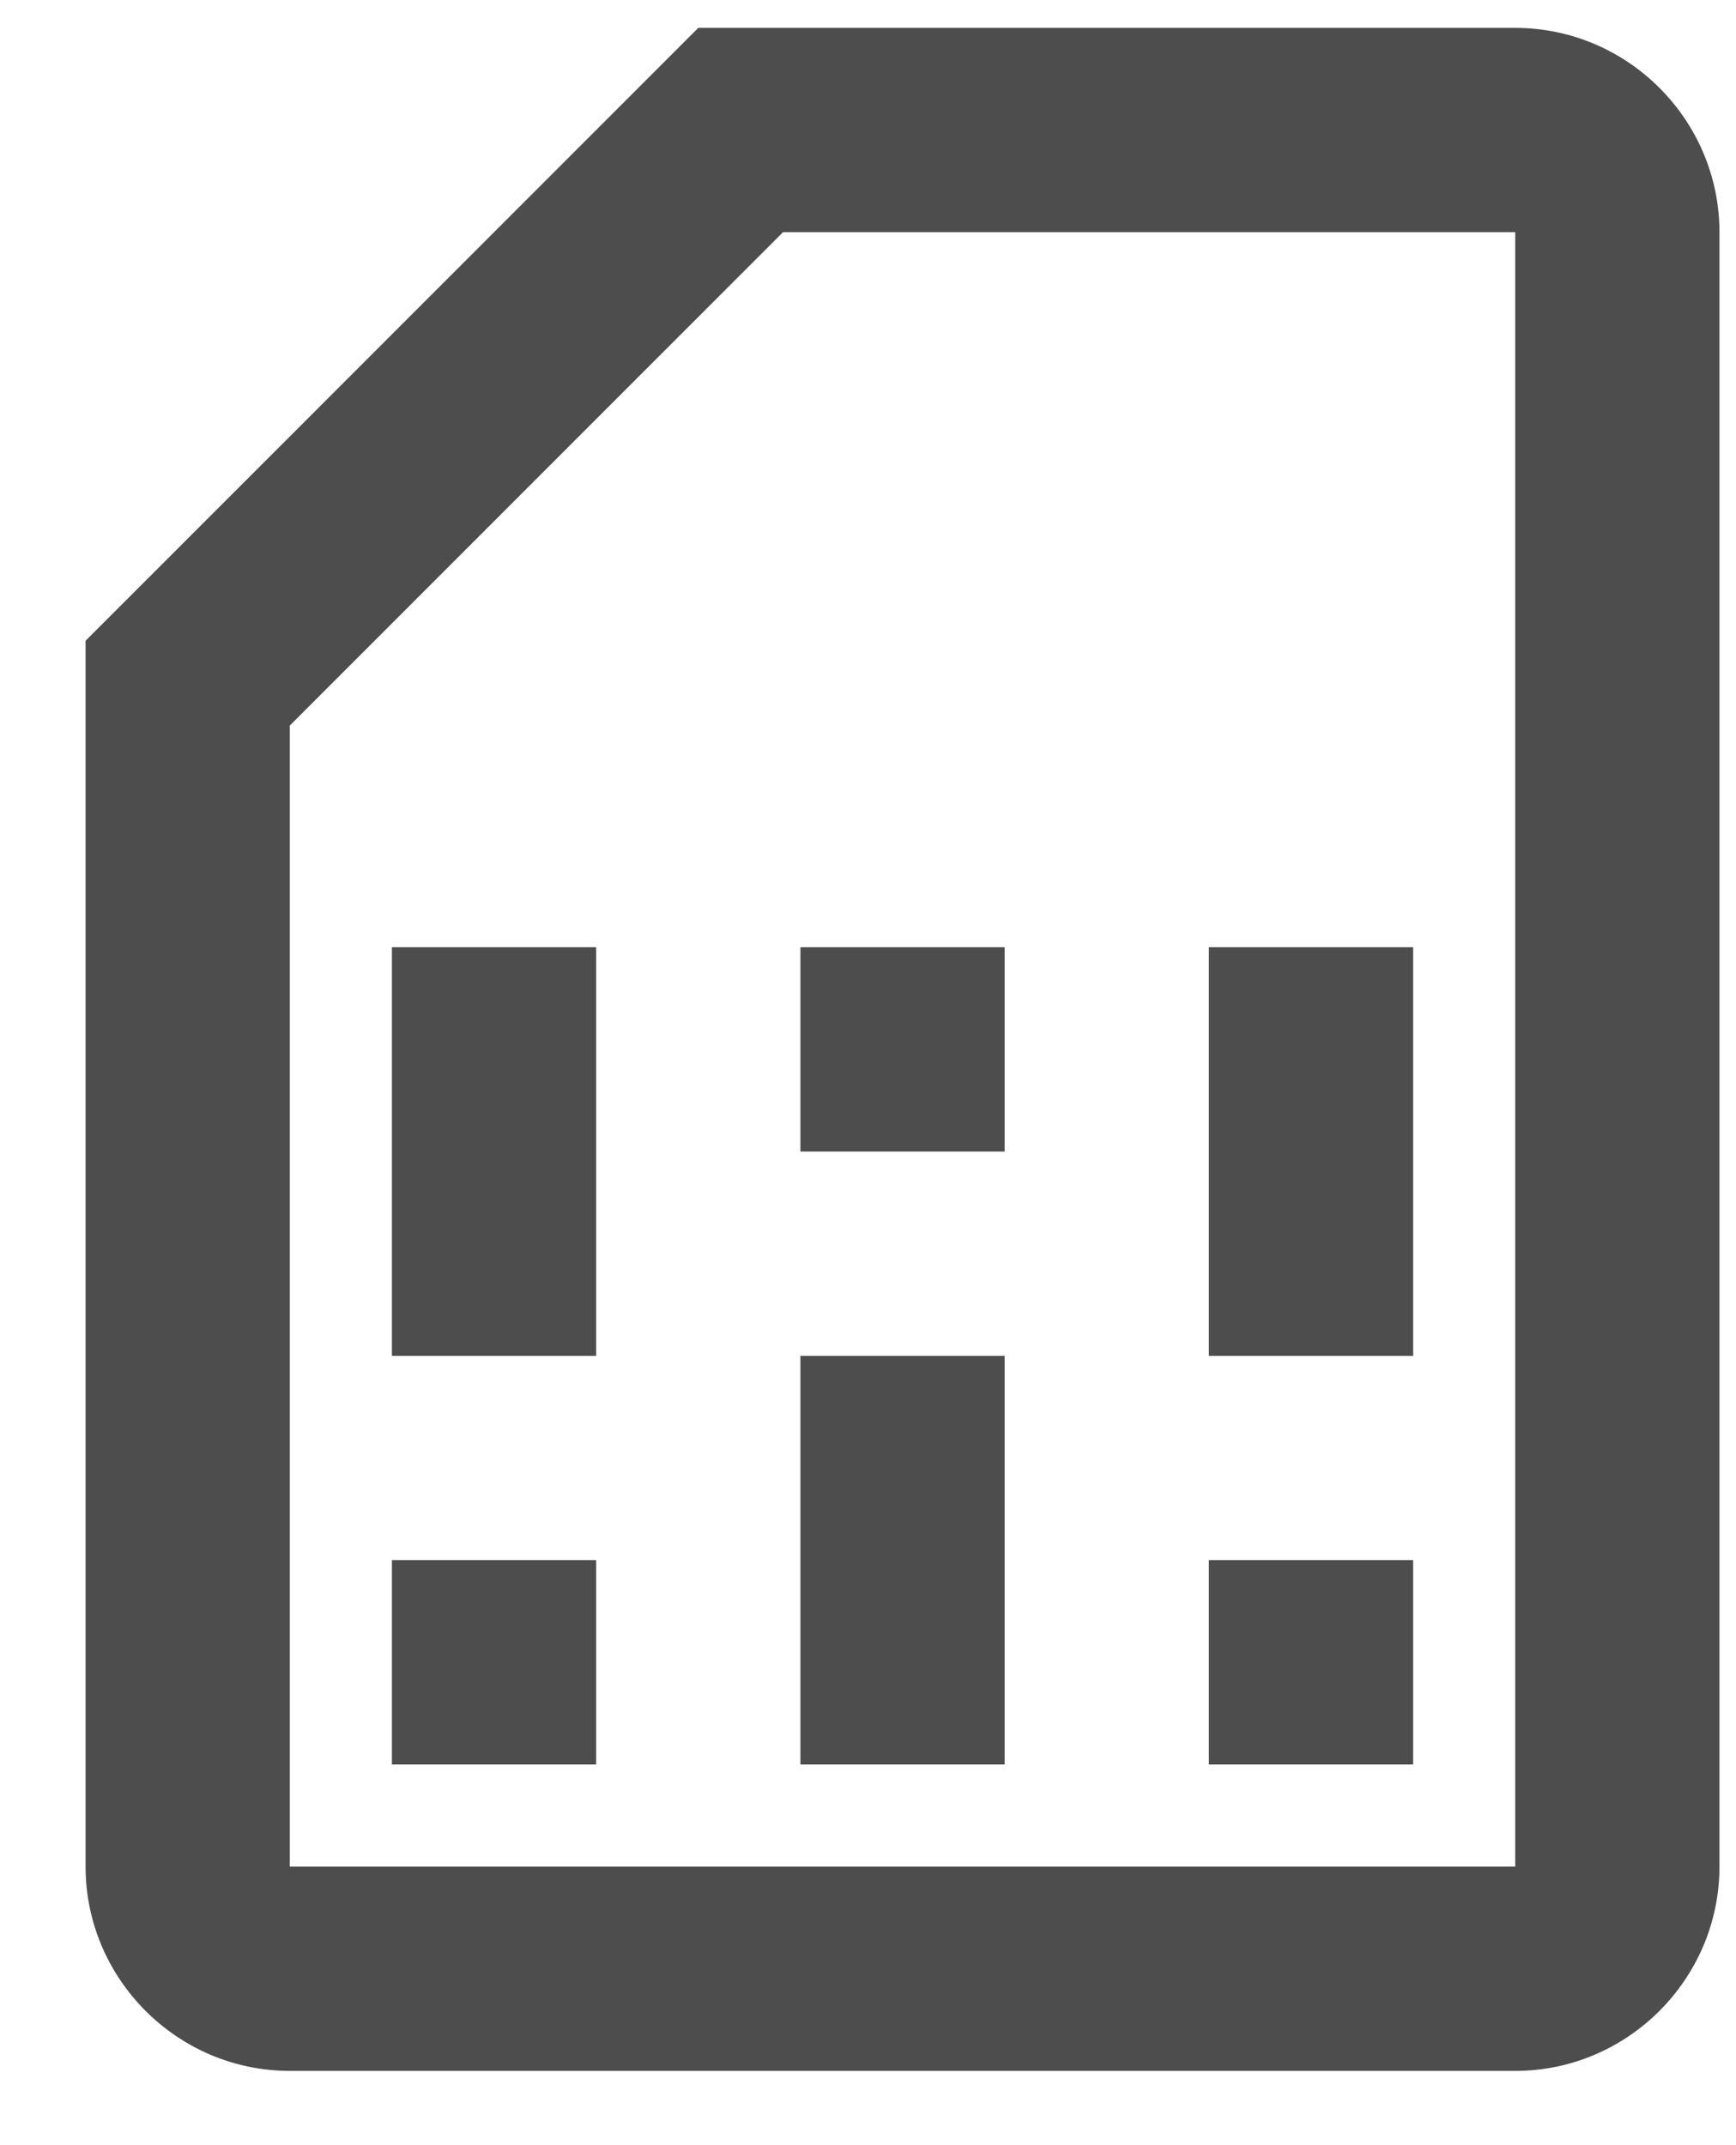
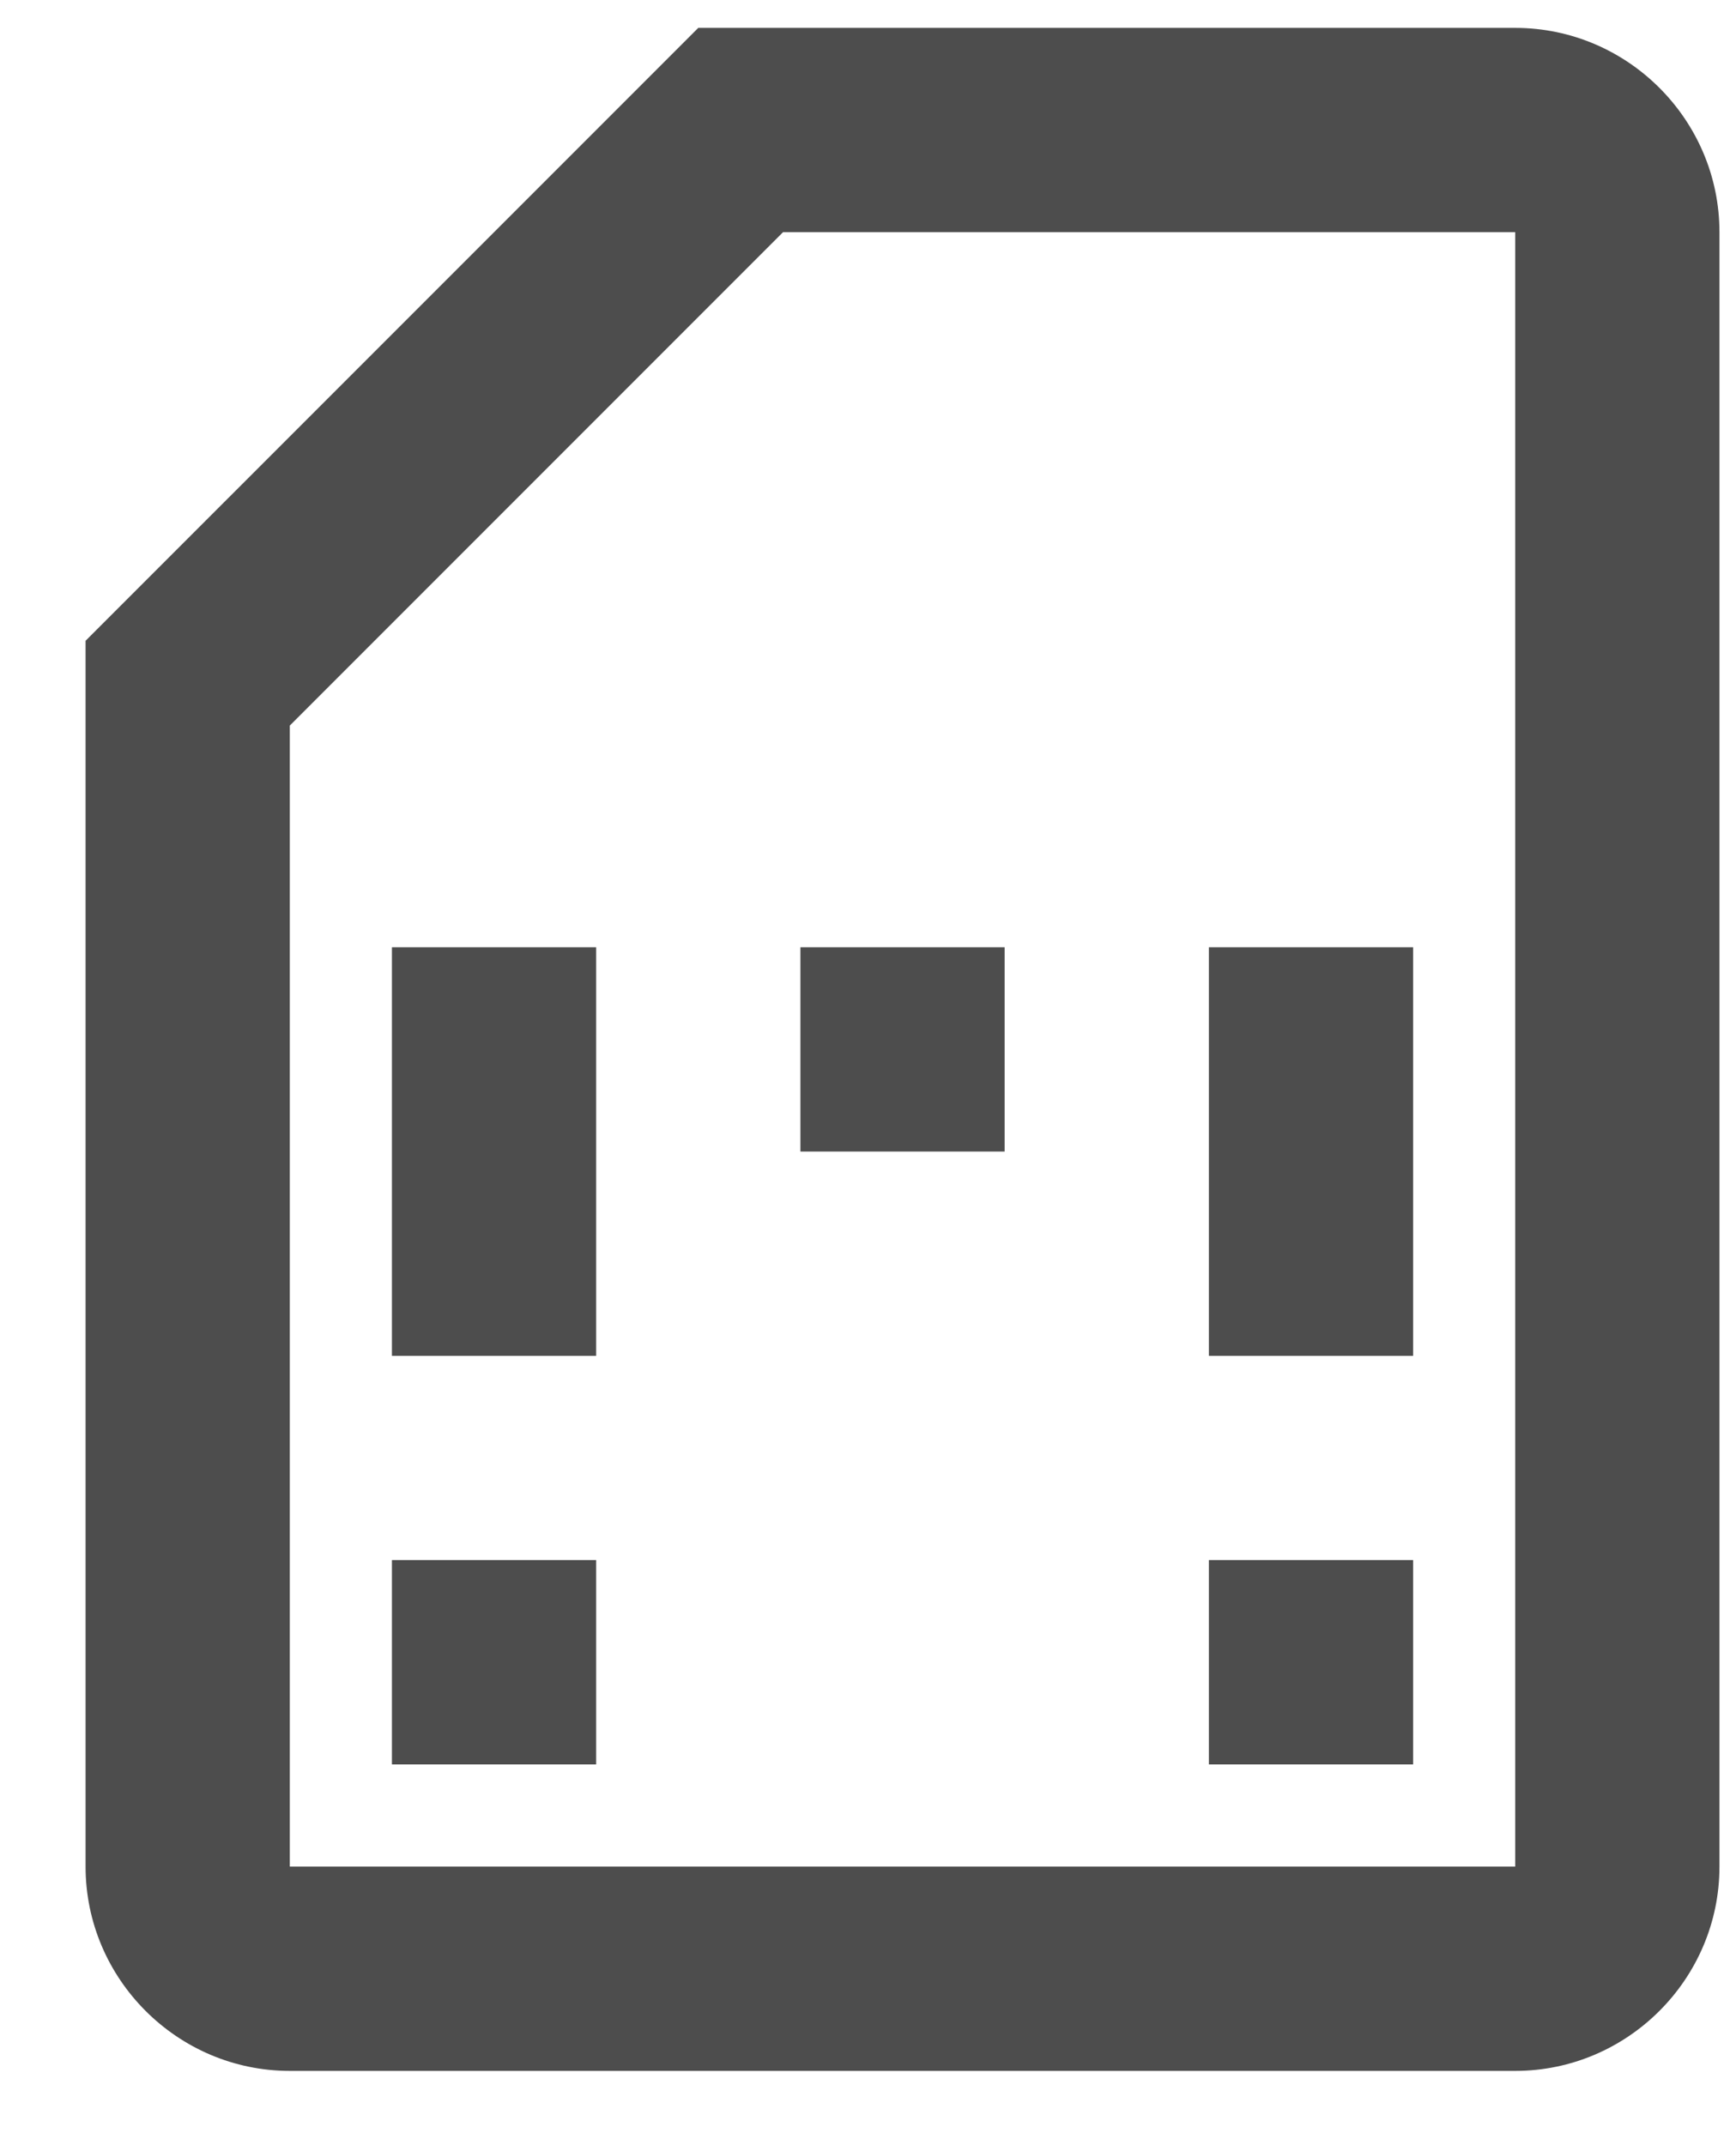
<svg xmlns="http://www.w3.org/2000/svg" width="17" height="21" viewBox="0 0 17 21" fill="none">
-   <path d="M14.838 0.273H6.838L0.838 6.273V18.273C0.838 19.373 1.738 20.273 2.838 20.273H14.838C15.938 20.273 16.838 19.373 16.838 18.273V2.273C16.838 1.173 15.938 0.273 14.838 0.273ZM14.838 2.273V18.273H2.838V7.103L7.668 2.273H14.838ZM3.838 15.273H5.838V17.273H3.838V15.273ZM11.838 15.273H13.838V17.273H11.838V15.273ZM3.838 9.273H5.838V13.273H3.838V9.273ZM7.838 13.273H9.838V17.273H7.838V13.273ZM7.838 9.273H9.838V11.273H7.838V9.273ZM11.838 9.273H13.838V13.273H11.838V9.273Z" fill="#4D4D4D" />
+   <path d="M14.838 0.273H6.838L0.838 6.273V18.273C0.838 19.373 1.738 20.273 2.838 20.273H14.838C15.938 20.273 16.838 19.373 16.838 18.273V2.273C16.838 1.173 15.938 0.273 14.838 0.273ZM14.838 2.273V18.273H2.838V7.103L7.668 2.273H14.838ZM3.838 15.273H5.838V17.273H3.838V15.273ZM11.838 15.273H13.838V17.273H11.838V15.273ZM3.838 9.273H5.838V13.273H3.838V9.273ZM7.838 13.273H9.838V17.273V13.273ZM7.838 9.273H9.838V11.273H7.838V9.273ZM11.838 9.273H13.838V13.273H11.838V9.273Z" fill="#4D4D4D" />
</svg>